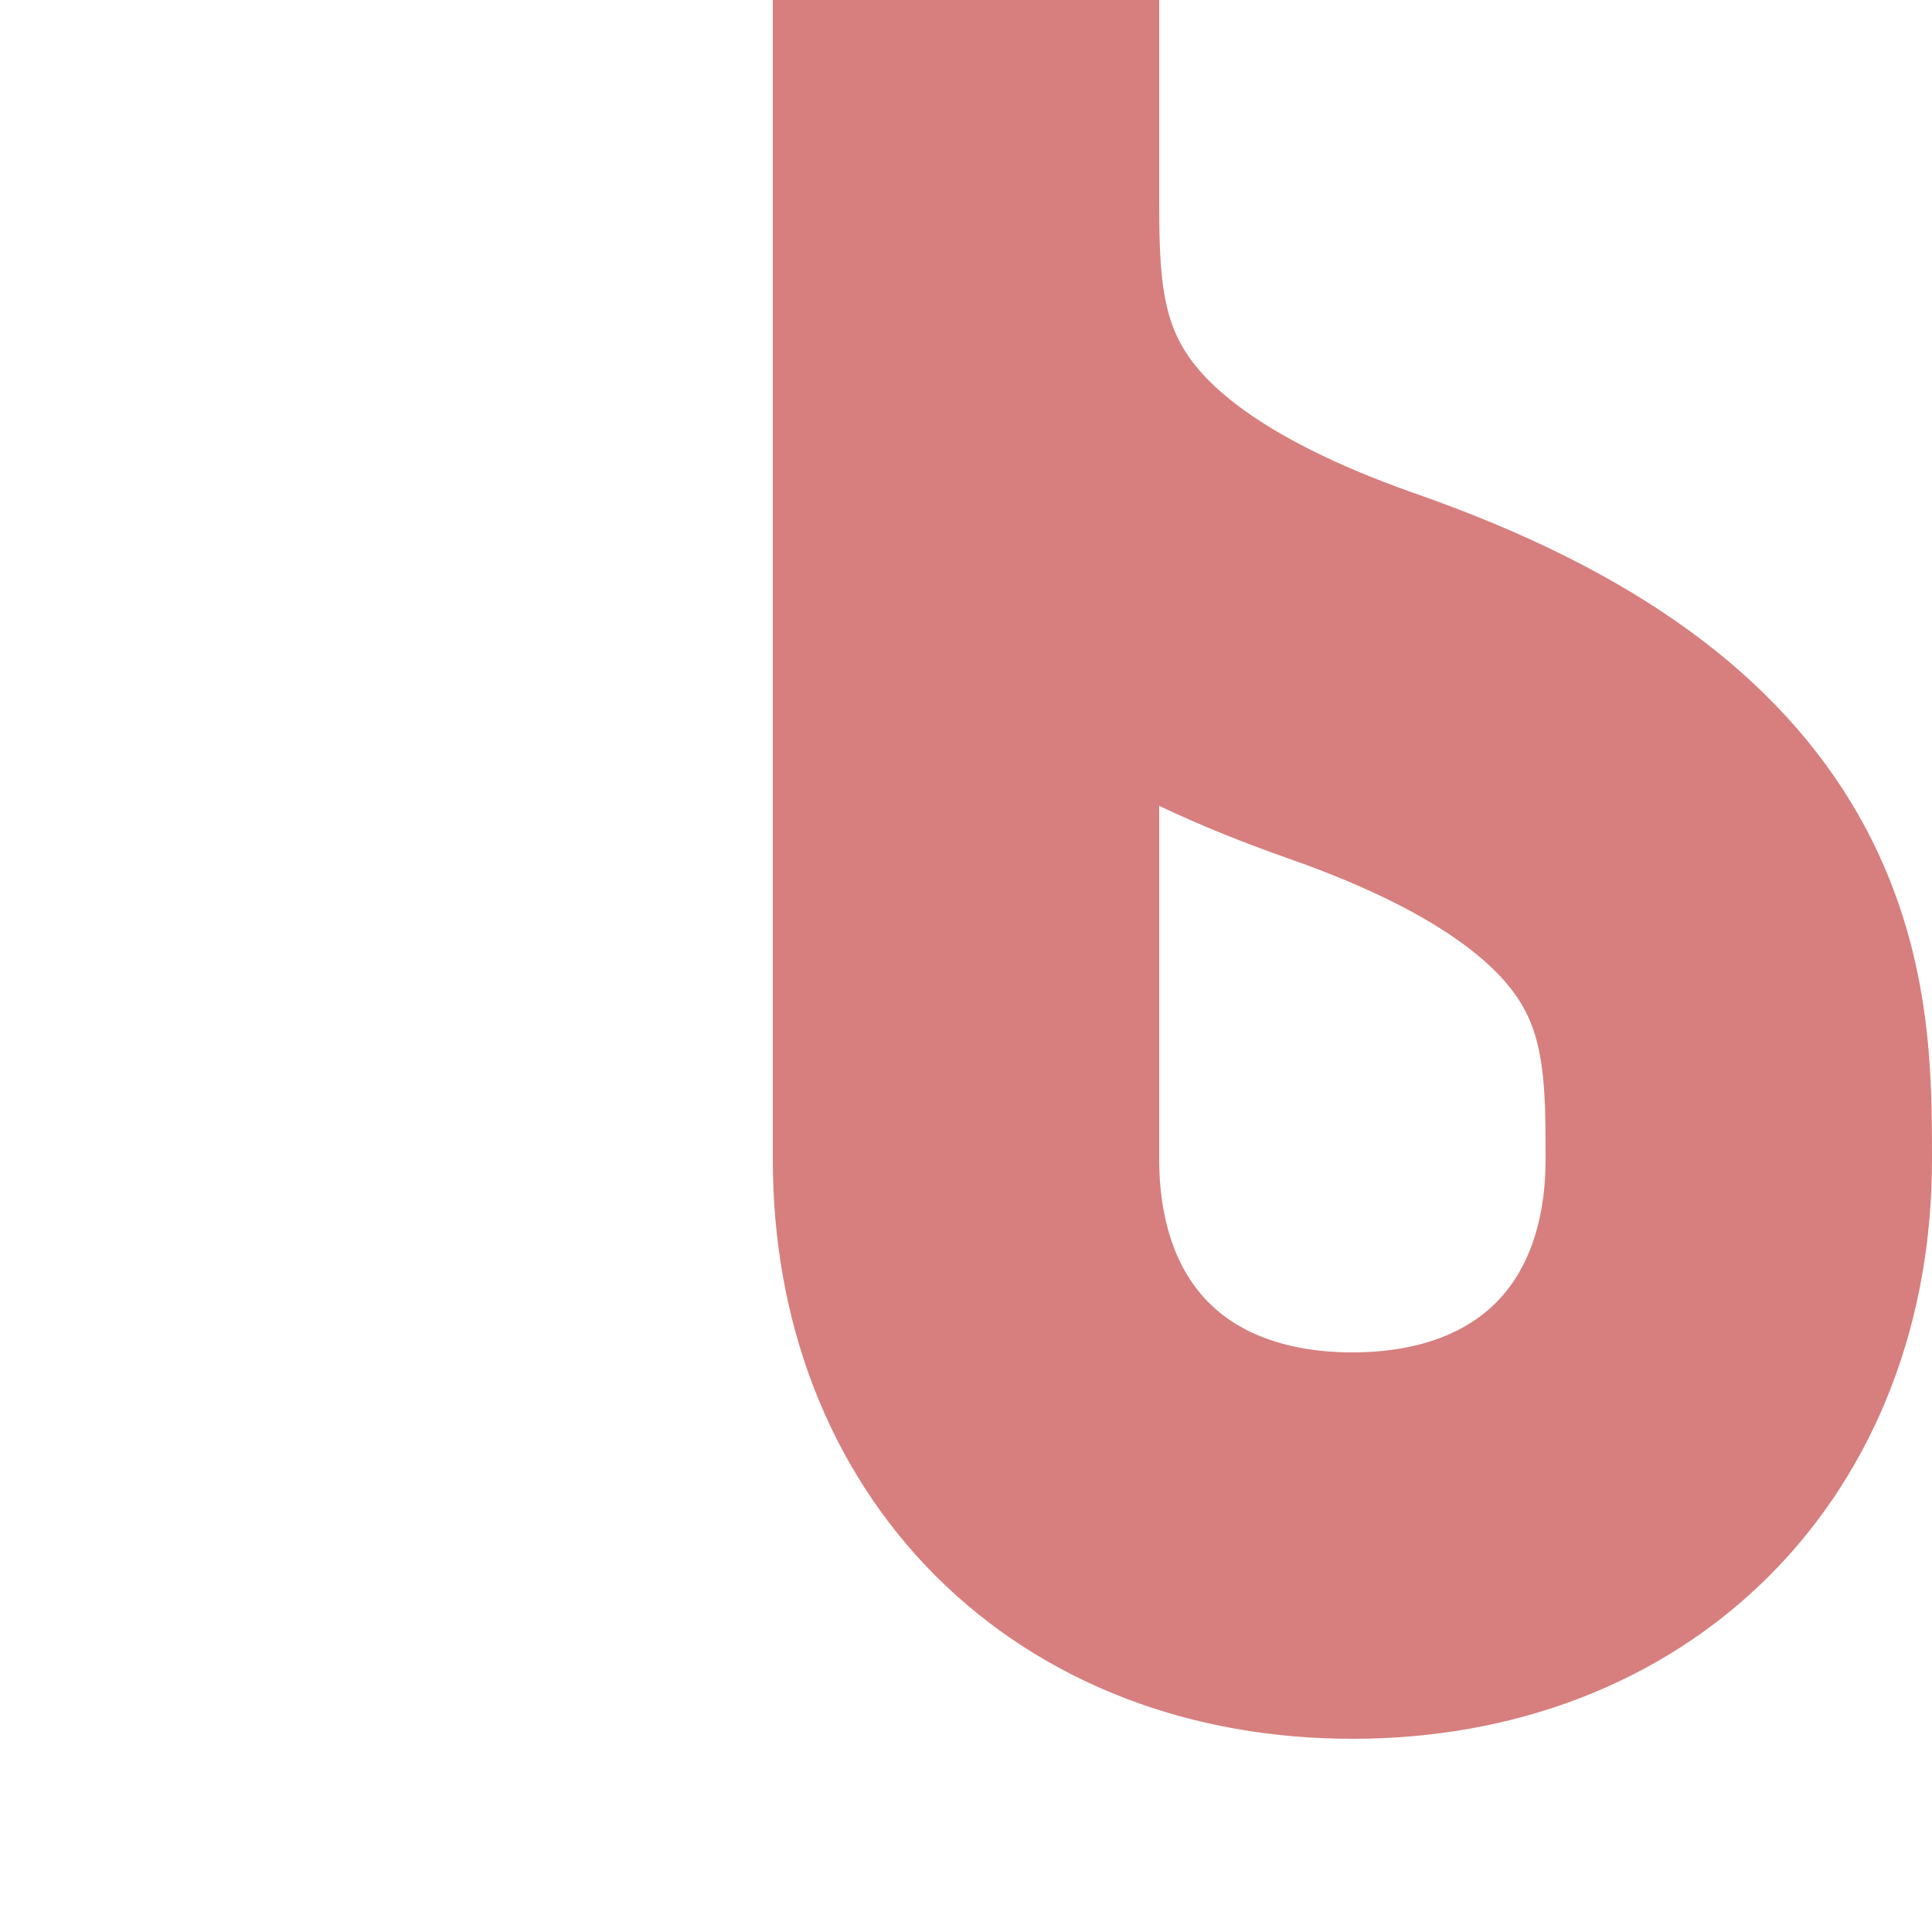
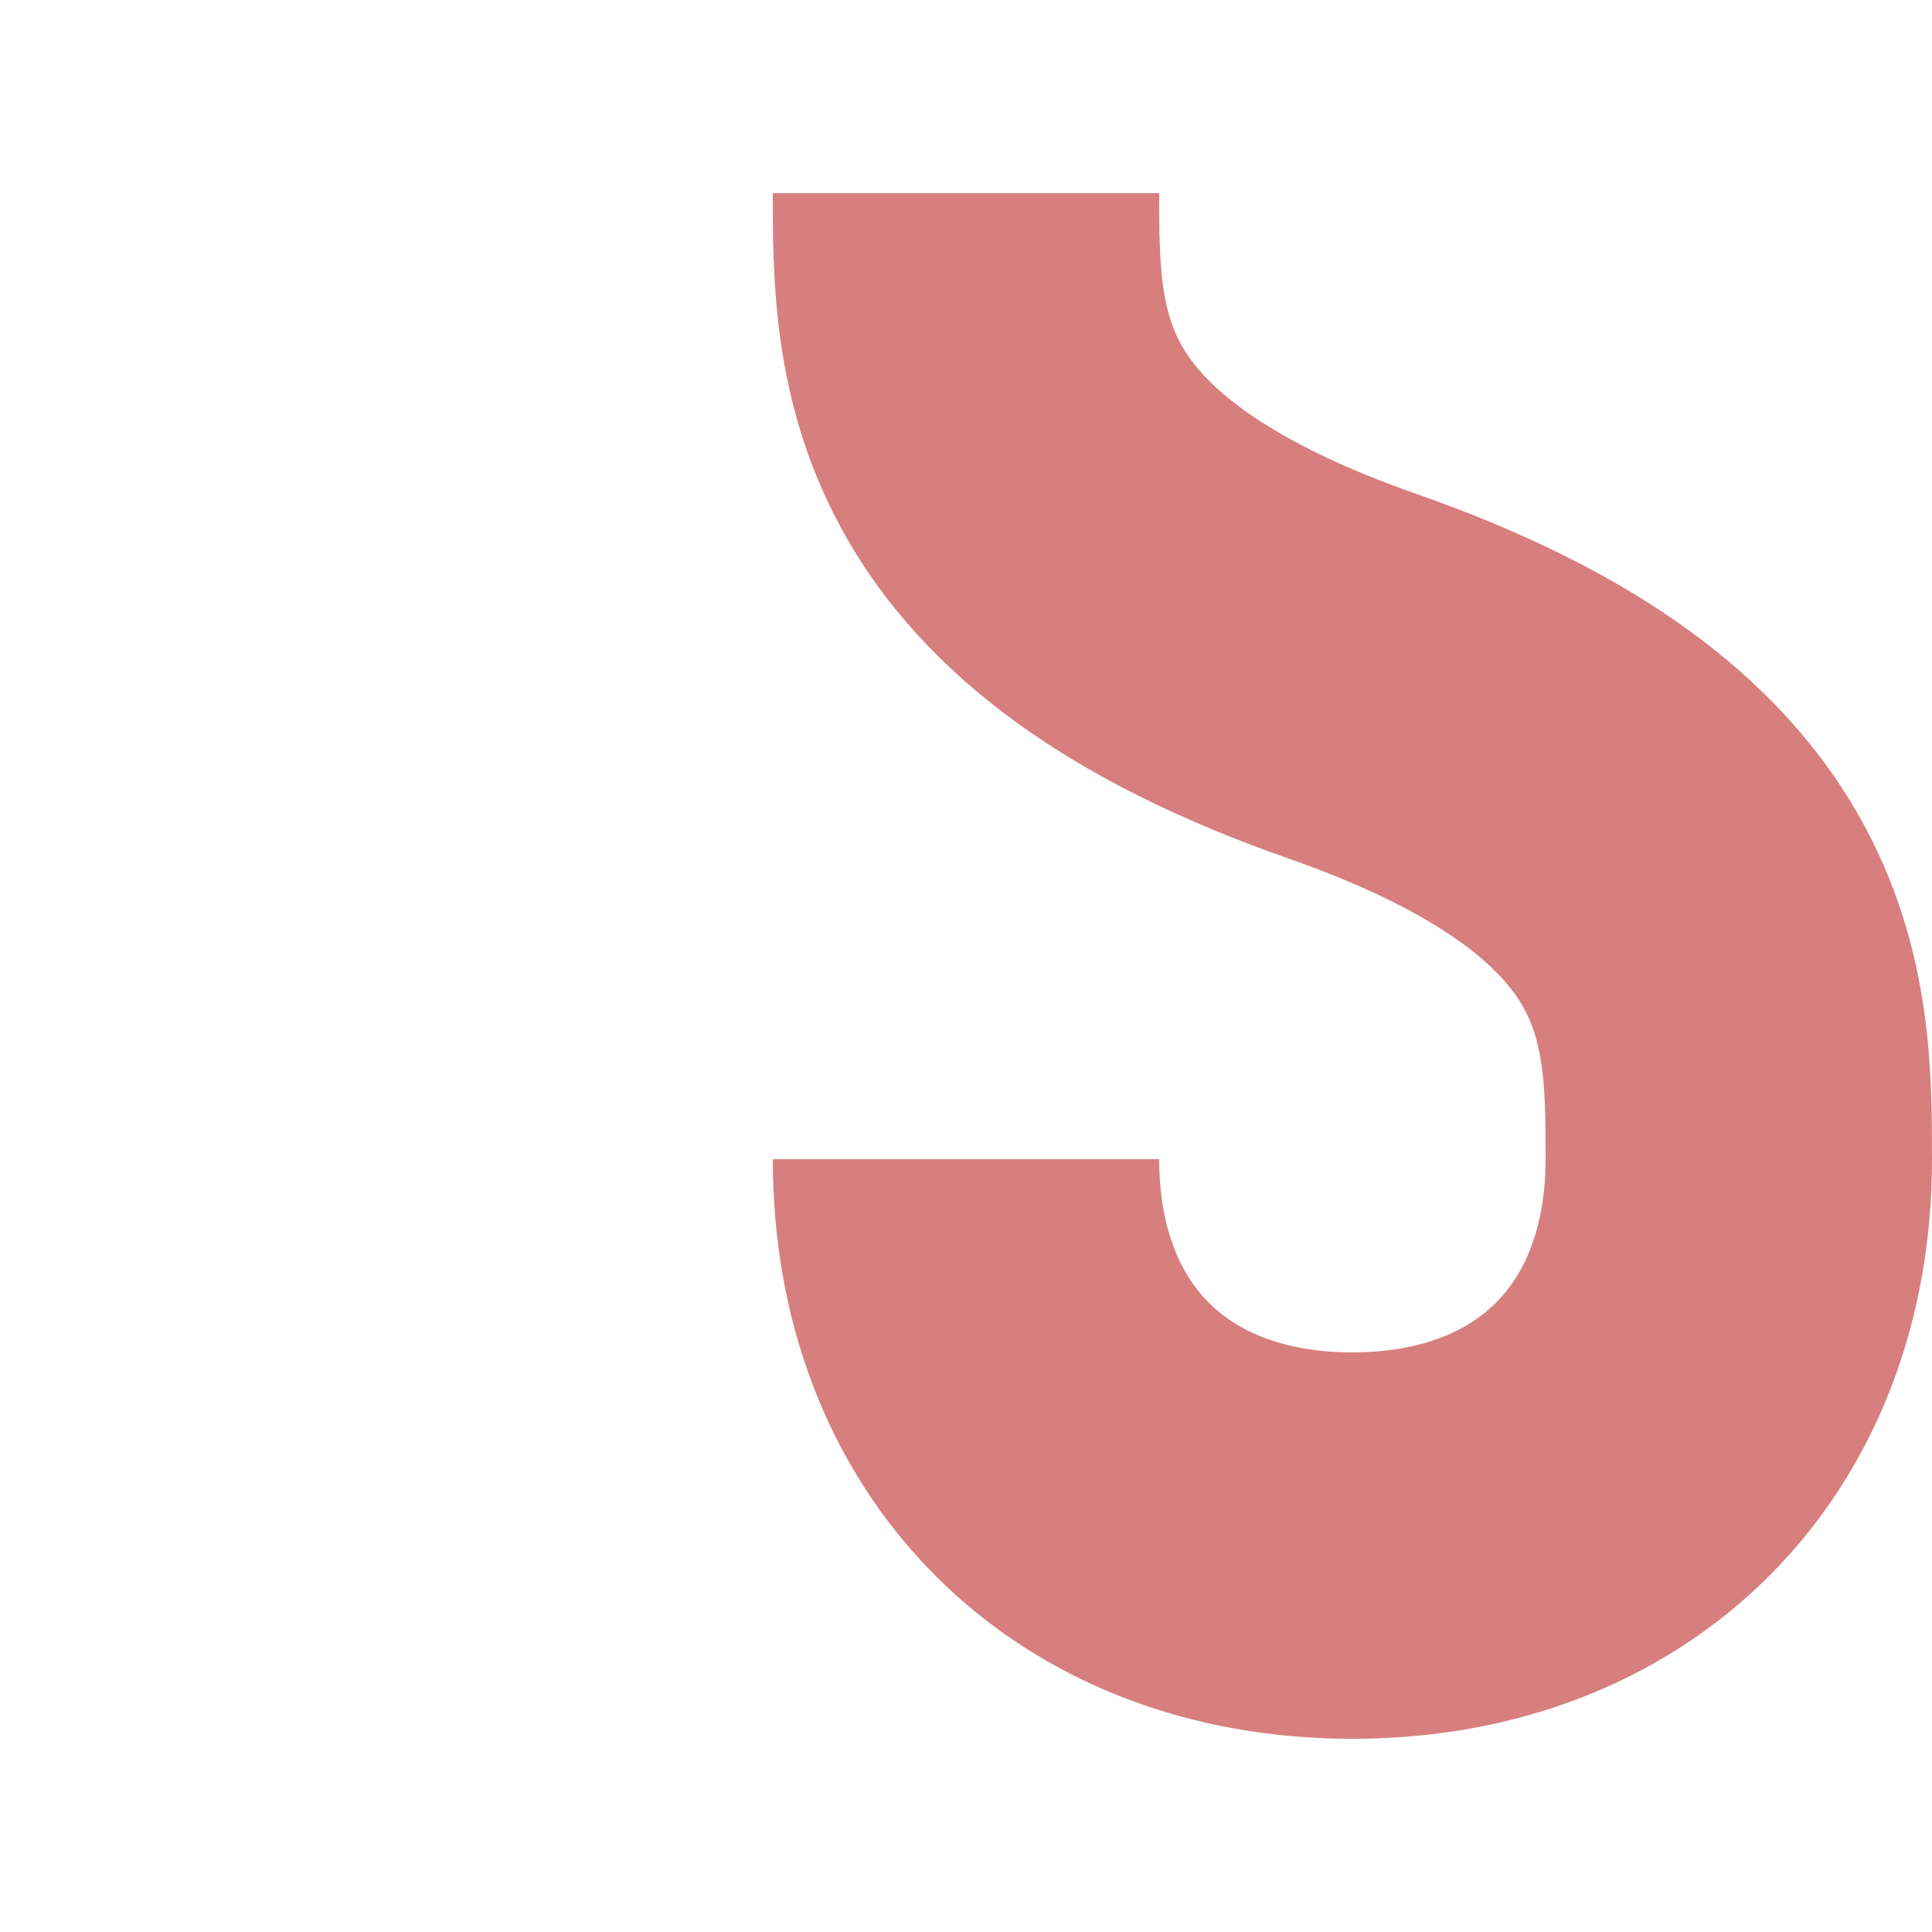
<svg xmlns="http://www.w3.org/2000/svg" width="500" height="500" viewBox="0 0 500 500">
  <title>exWSLel</title>
  <g style="stroke:#d77f7e; stroke-width:100; fill:none;">
-     <path d="M 250,50 C 250,90 250,140 350,175 S 450,260 450,300 C 450,360 410,400 350,400 S 250,360 250,300  V 0" />
+     <path d="M 250,50 C 250,90 250,140 350,175 S 450,260 450,300 C 450,360 410,400 350,400 S 250,360 250,300  " />
  </g>
</svg>